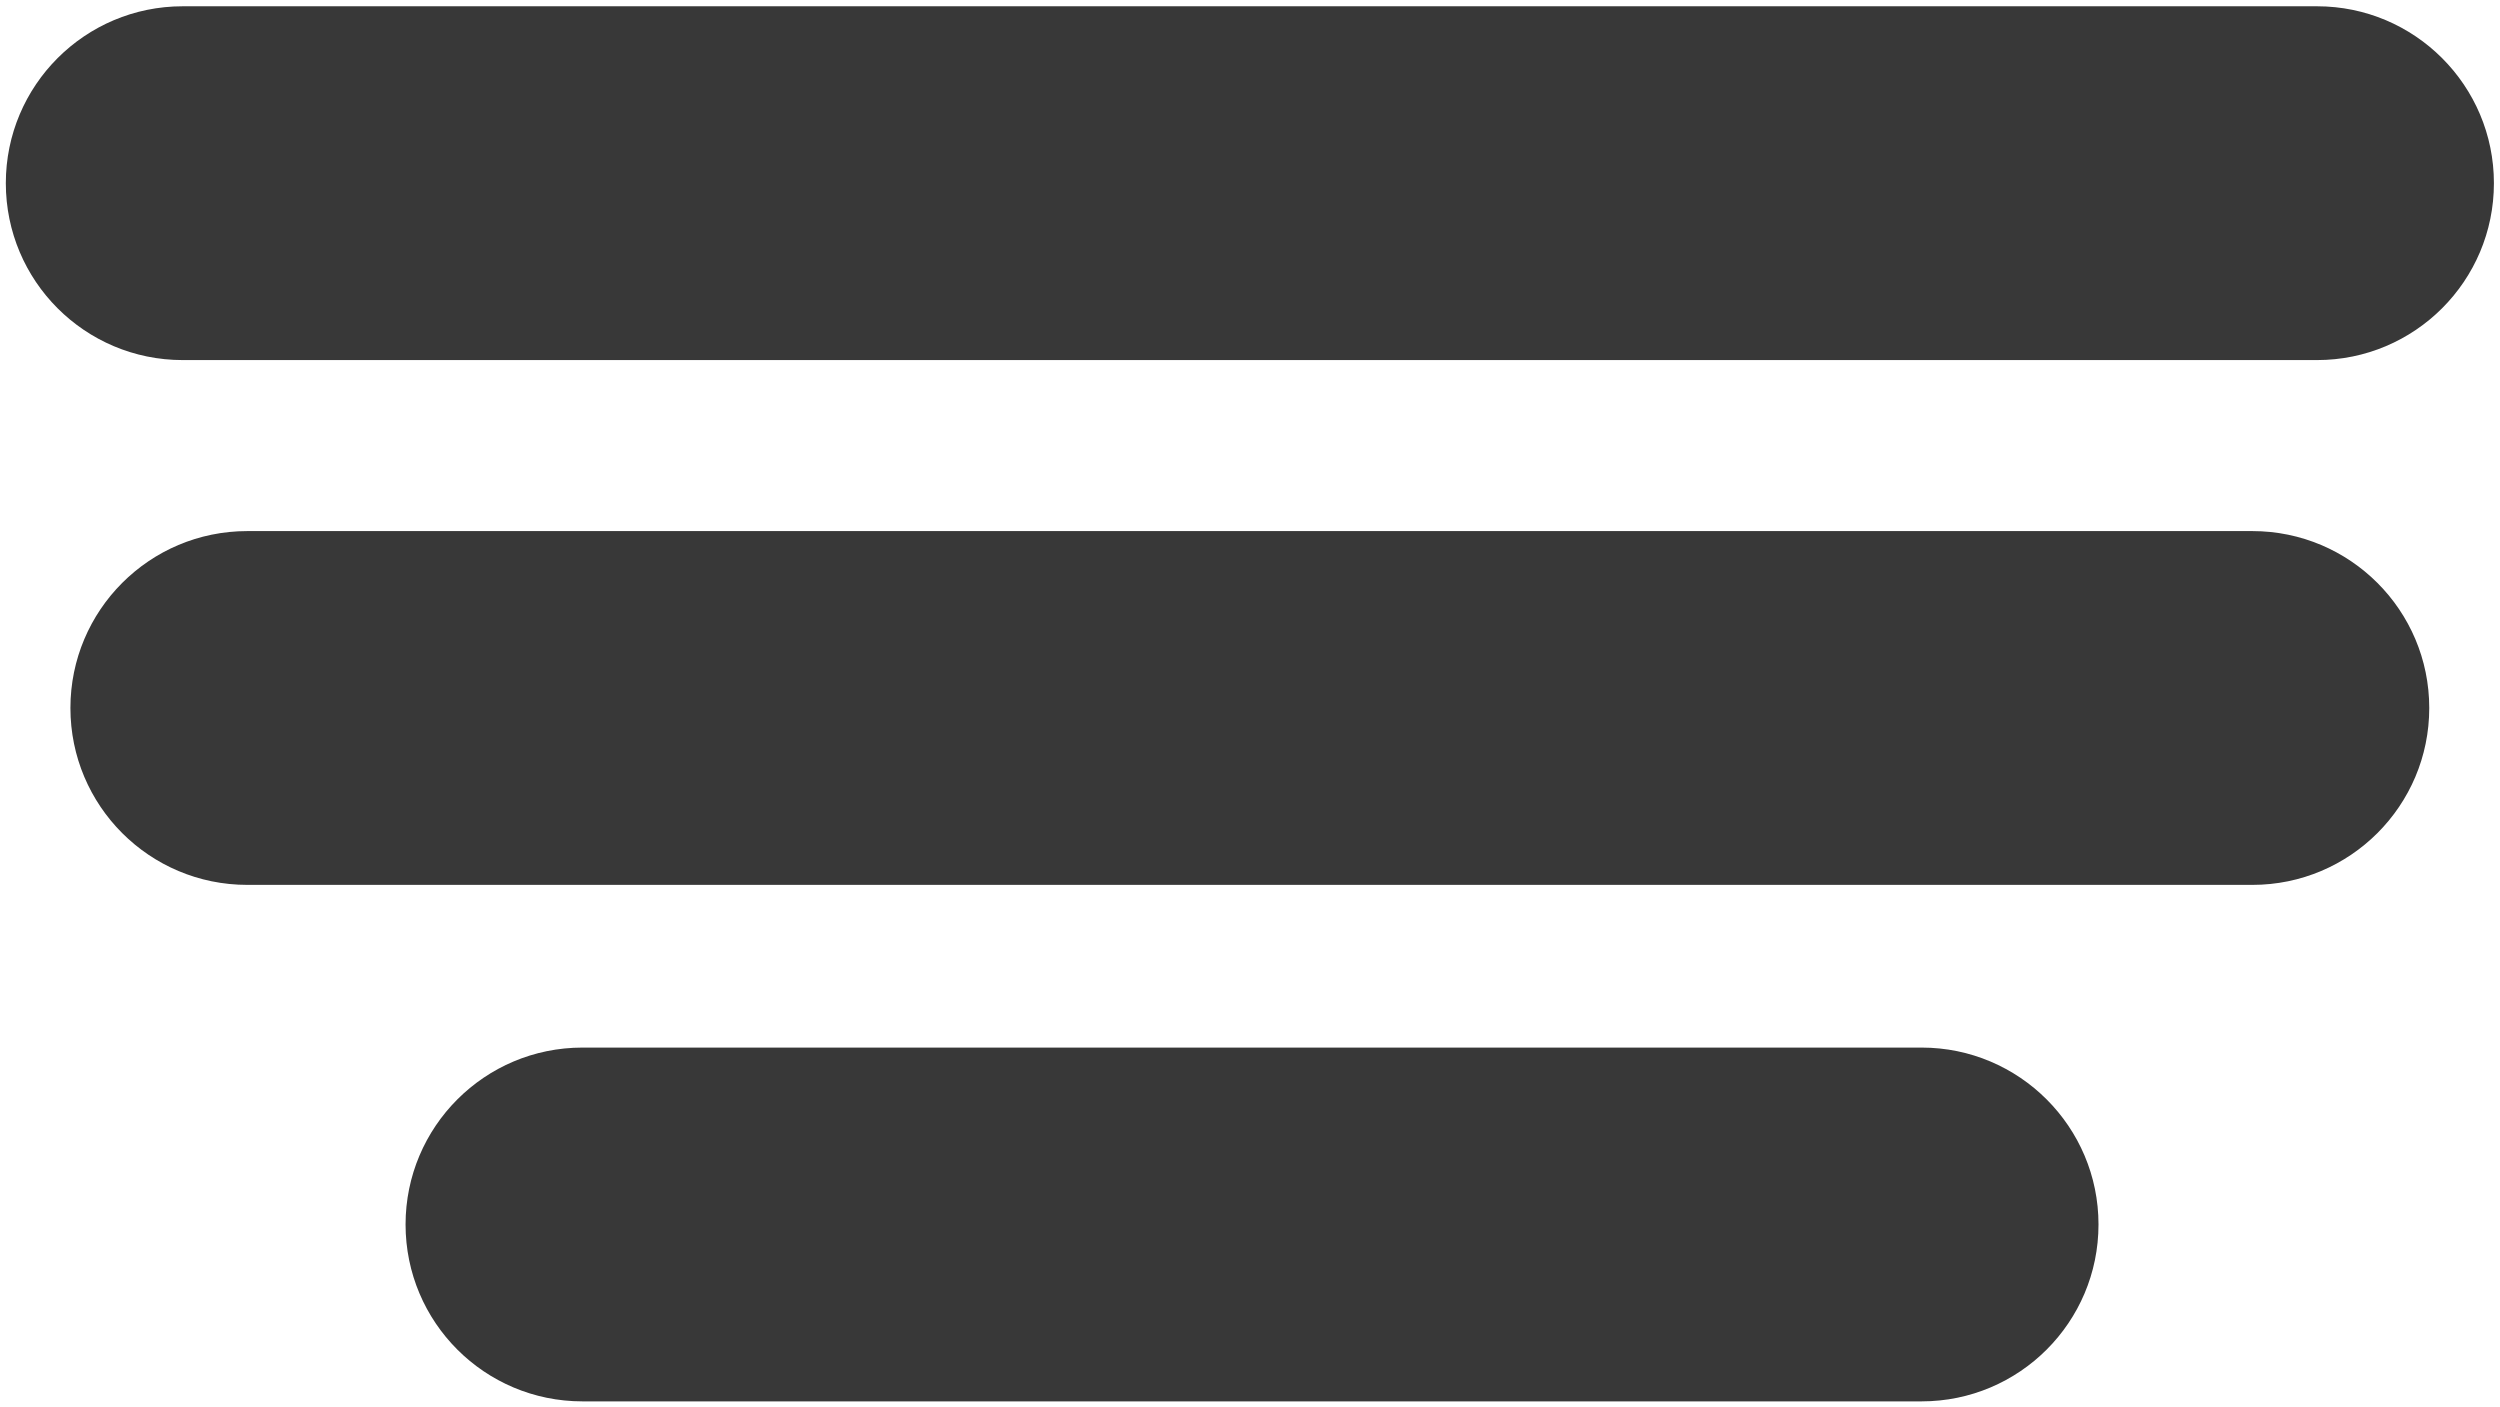
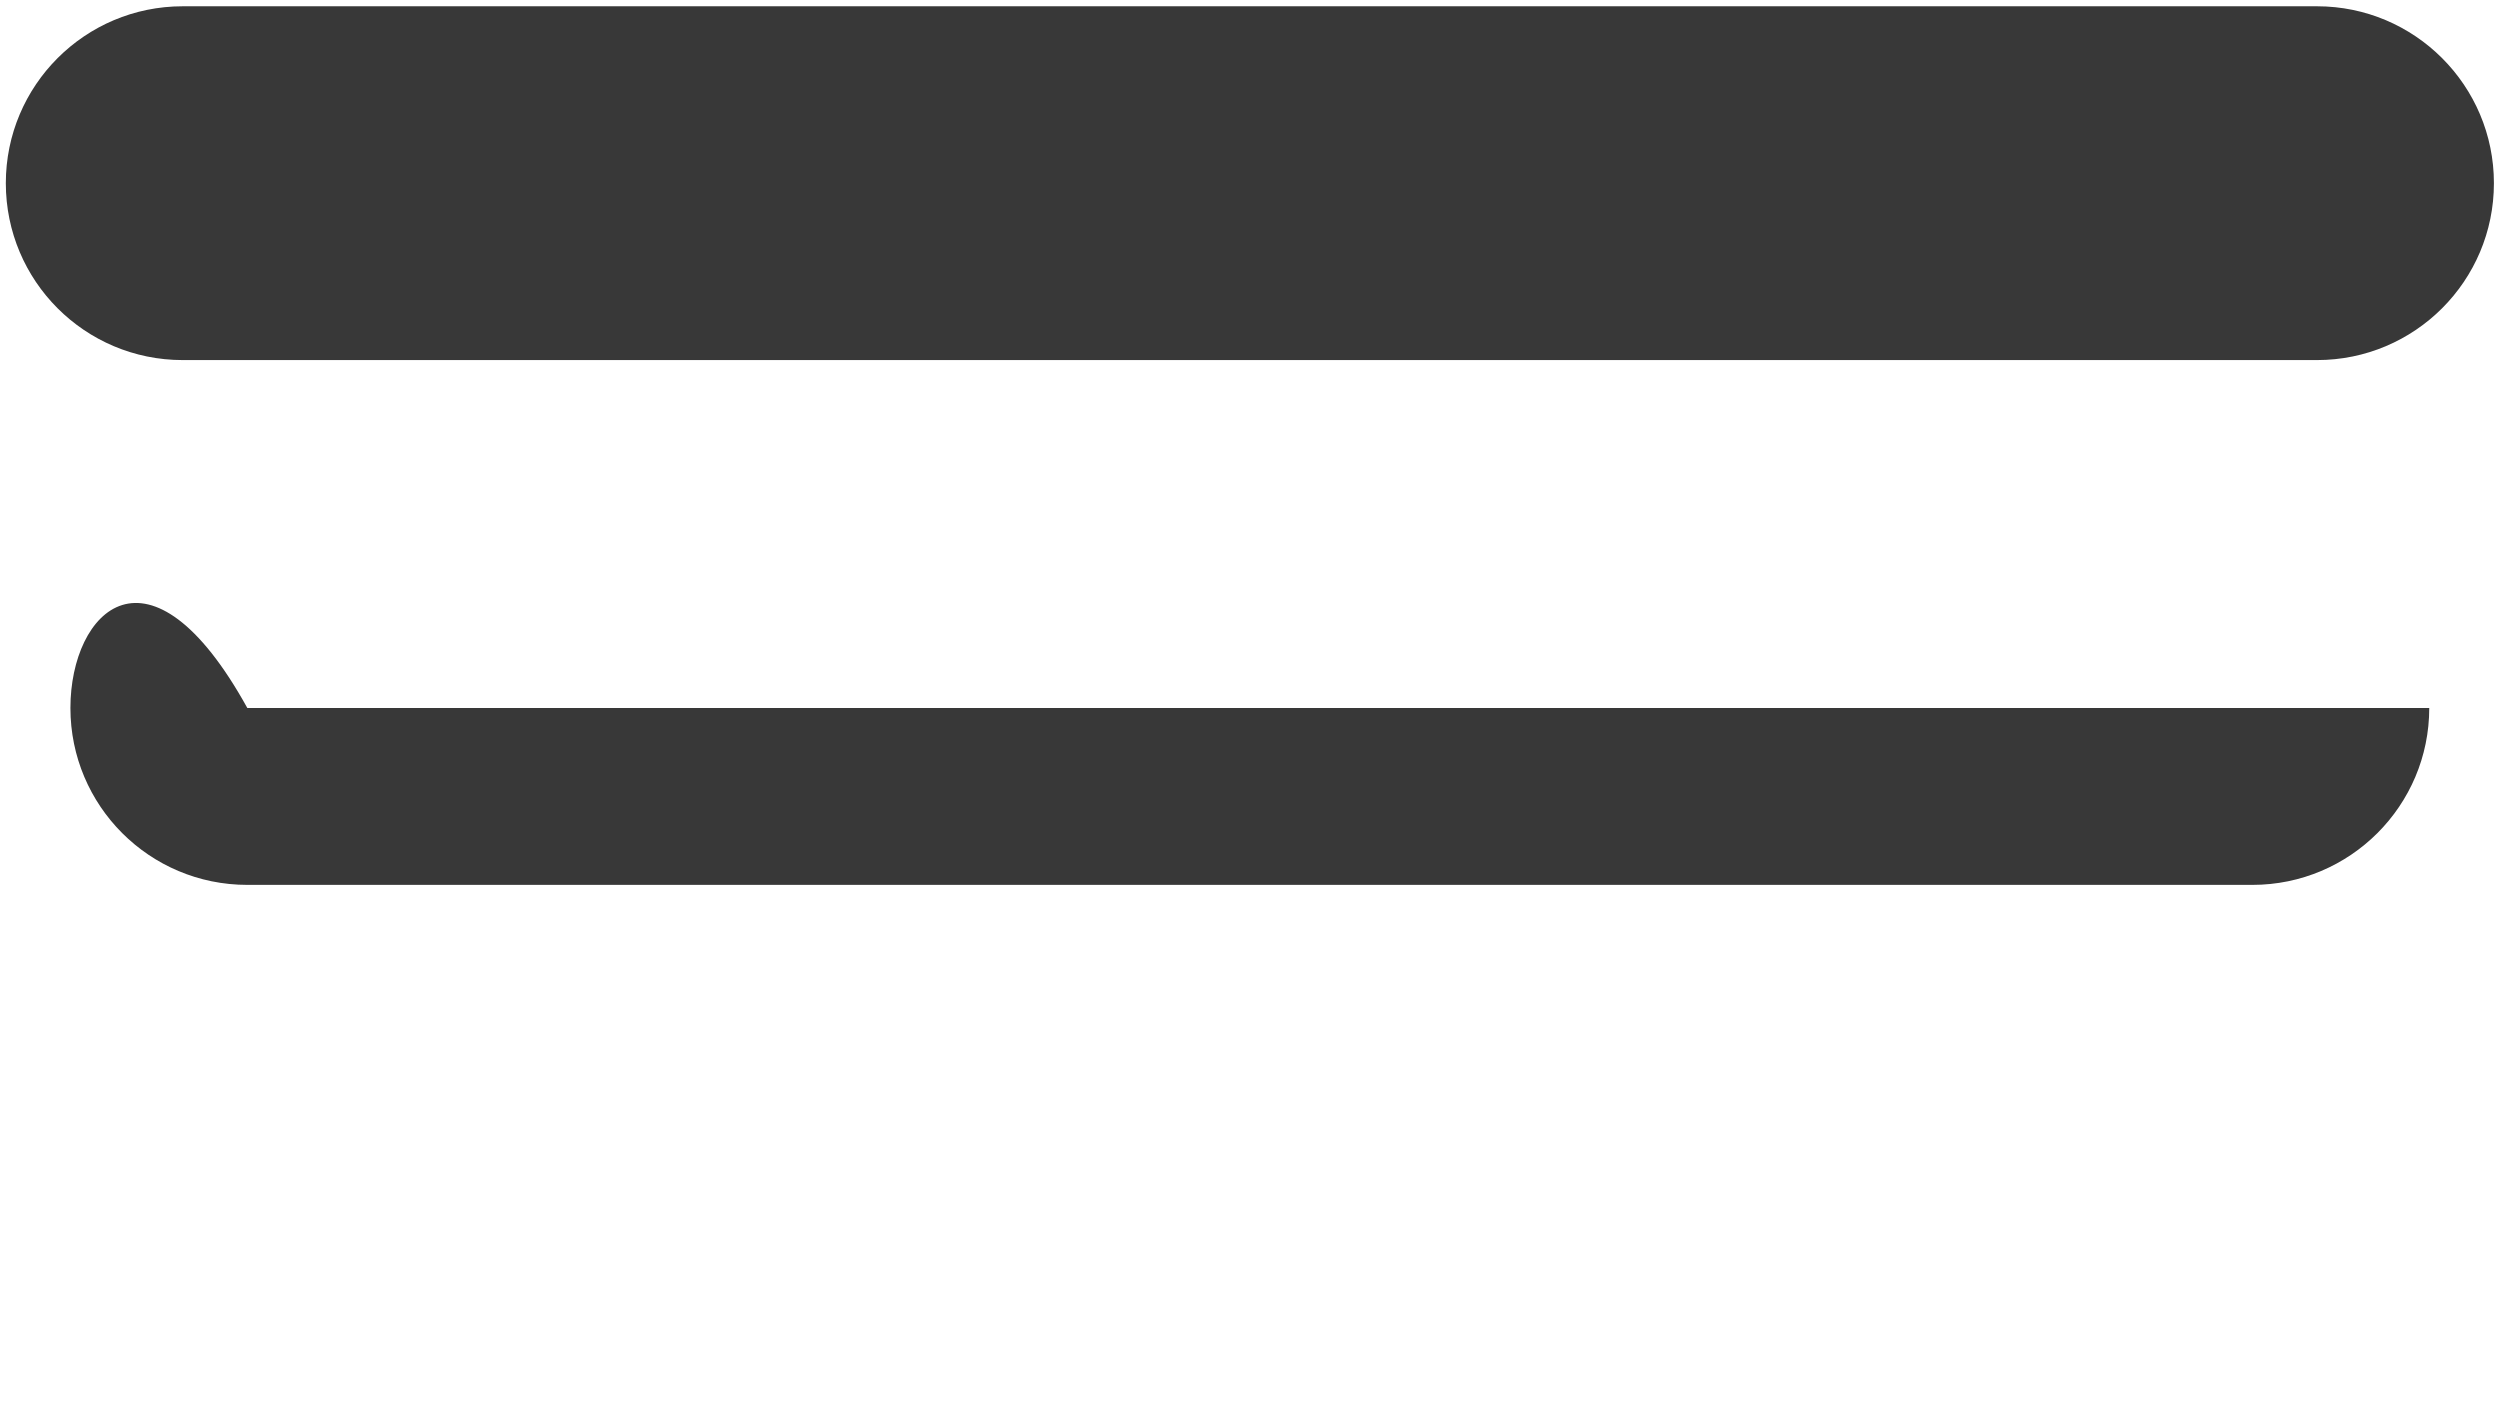
<svg xmlns="http://www.w3.org/2000/svg" width="382" height="215" viewBox="0 0 382 215" fill="none">
  <path d="M0.89 27.99C0.89 42.93 12.98 55.02 27.92 55.02H354.04C368.96 55.02 381.07 42.93 381.07 27.99C381.07 13.07 368.96 0.96 354.04 0.96H27.92C12.98 0.96 0.89 13.07 0.89 27.99Z" fill="#383838" />
-   <path d="M10.76 108.18C10.76 123.12 22.85 135.21 37.79 135.21H344.16C359.08 135.21 371.19 123.12 371.19 108.18C371.19 93.26 359.08 81.15 344.16 81.15H37.79C22.85 81.15 10.76 93.26 10.76 108.18Z" fill="#383838" />
-   <path d="M61.97 187.1C61.97 202.04 74.06 214.13 89 214.13H293.62C308.54 214.13 320.65 202.04 320.65 187.1C320.65 172.18 308.53 160.07 293.62 160.07H89C74.06 160.07 61.97 172.18 61.97 187.1Z" fill="#383838" />
+   <path d="M10.76 108.18C10.76 123.12 22.85 135.21 37.79 135.21H344.16C359.08 135.21 371.19 123.12 371.19 108.18H37.79C22.85 81.15 10.76 93.26 10.76 108.18Z" fill="#383838" />
</svg>